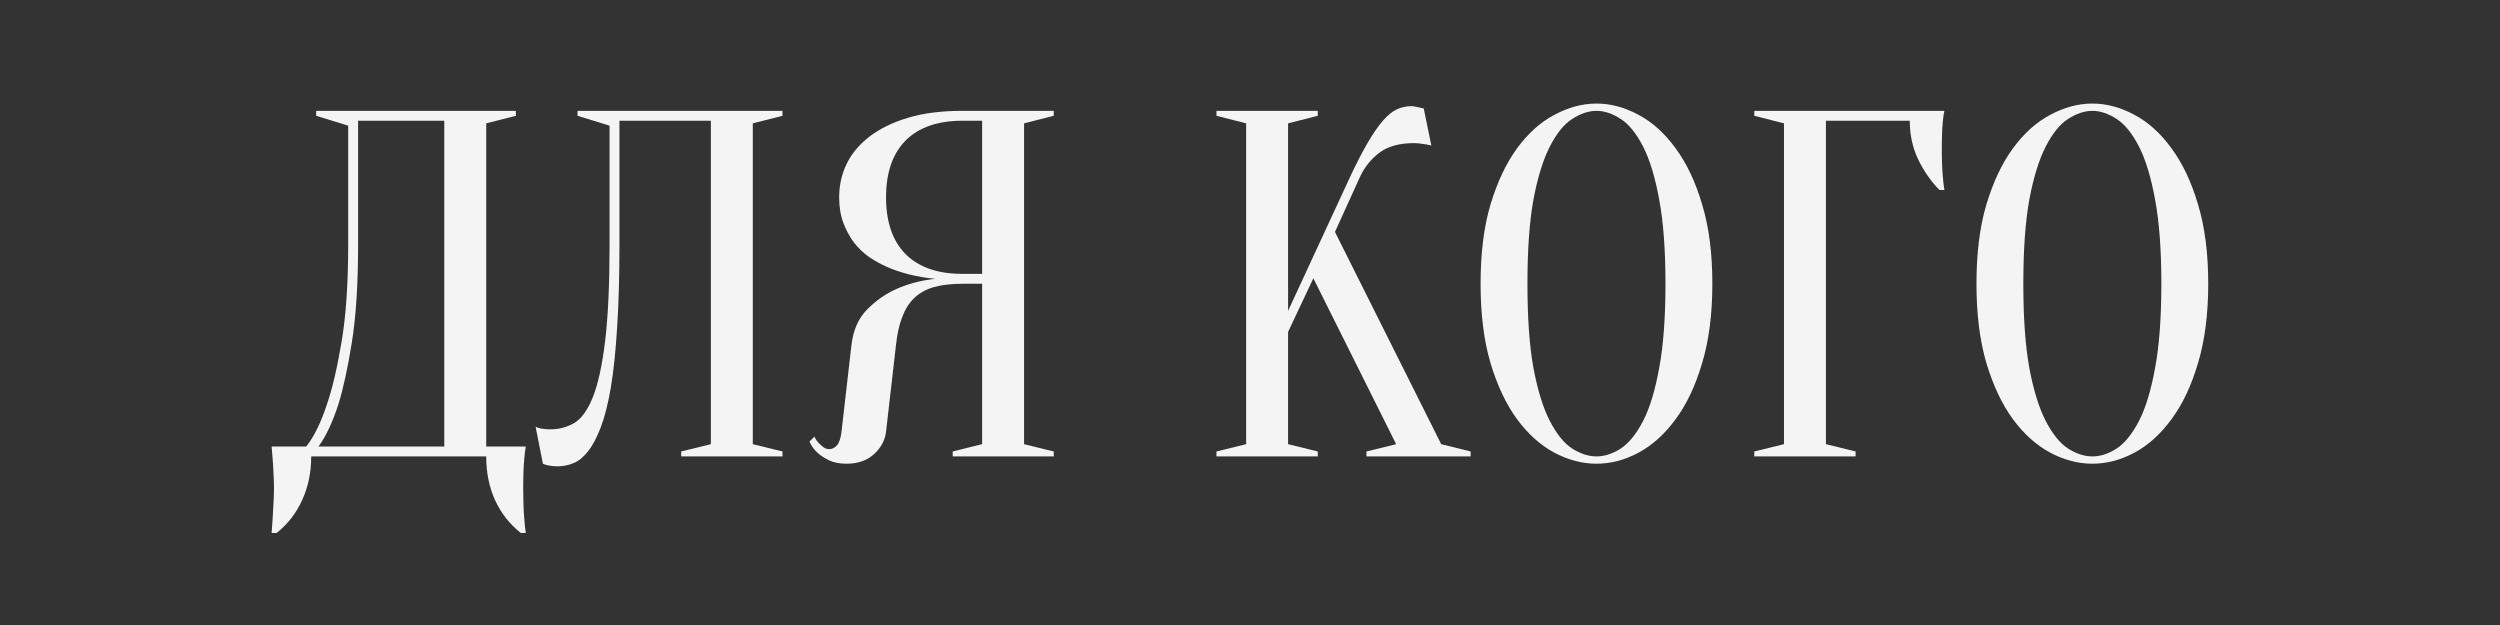
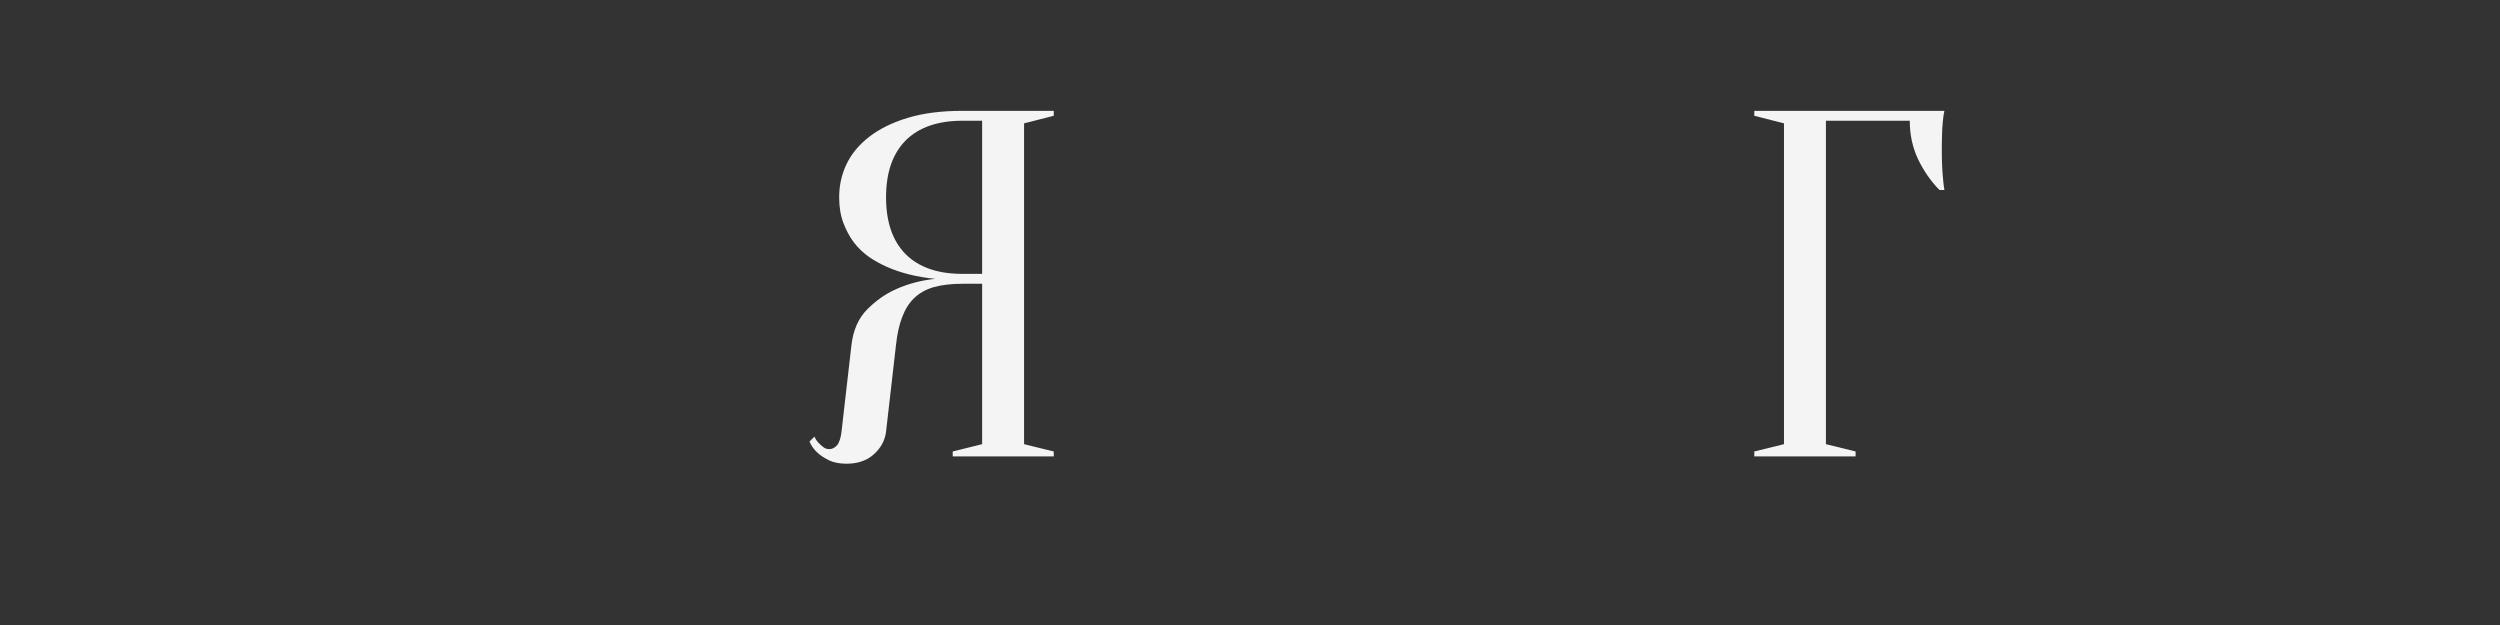
<svg xmlns="http://www.w3.org/2000/svg" width="200" zoomAndPan="magnify" viewBox="0 0 150 37.5" height="50" preserveAspectRatio="xMidYMid meet" version="1.0">
  <rect x="0" y="0" width="150" height="37.5" fill="#333333" stroke="none" />
  <defs>
    <g />
  </defs>
  <g fill="#f4f4f4" fill-opacity="1">
    <g transform="translate(16.298, 27.385)">
      <g>
-         <path d="M 2.375 0 C 2.375 0.969 2.191 1.844 1.828 2.625 C 1.473 3.414 0.961 4.07 0.297 4.594 L 0 4.594 C 0.02 4.312 0.039 4.016 0.062 3.703 C 0.082 3.441 0.098 3.156 0.109 2.844 C 0.129 2.531 0.141 2.223 0.141 1.922 C 0.141 1.586 0.129 1.27 0.109 0.969 C 0.098 0.676 0.082 0.41 0.062 0.172 C 0.039 -0.098 0.02 -0.352 0 -0.594 L 2.078 -0.594 C 2.547 -1.188 2.957 -2.023 3.312 -3.109 C 3.633 -4.035 3.926 -5.273 4.188 -6.828 C 4.457 -8.379 4.594 -10.348 4.594 -12.734 L 4.594 -19.844 L 2.672 -20.438 L 2.672 -20.734 L 14.656 -20.734 L 14.656 -20.438 L 12.875 -19.984 L 12.875 -0.594 L 15.25 -0.594 C 15.207 -0.352 15.176 -0.098 15.156 0.172 C 15.133 0.41 15.117 0.676 15.109 0.969 C 15.098 1.27 15.094 1.586 15.094 1.922 C 15.094 2.223 15.098 2.531 15.109 2.844 C 15.117 3.156 15.133 3.441 15.156 3.703 C 15.176 4.016 15.207 4.312 15.25 4.594 L 14.953 4.594 C 14.285 4.07 13.77 3.414 13.406 2.625 C 13.051 1.844 12.875 0.969 12.875 0 Z M 5.188 -12.734 C 5.188 -10.348 5.062 -8.379 4.812 -6.828 C 4.562 -5.273 4.289 -4.035 4 -3.109 C 3.645 -2.023 3.25 -1.188 2.812 -0.594 L 10.359 -0.594 L 10.359 -20.141 L 5.188 -20.141 Z M 5.188 -12.734 " />
-       </g>
+         </g>
    </g>
  </g>
  <g fill="#f4f4f4" fill-opacity="1">
    <g transform="translate(32.433, 27.385)">
      <g>
-         <path d="M 4.734 -12.734 C 4.734 -10.816 4.688 -9.148 4.594 -7.734 C 4.508 -6.328 4.383 -5.129 4.219 -4.141 C 4.051 -3.16 3.848 -2.359 3.609 -1.734 C 3.367 -1.109 3.109 -0.625 2.828 -0.281 C 2.555 0.062 2.27 0.289 1.969 0.406 C 1.664 0.531 1.352 0.594 1.031 0.594 C 0.914 0.594 0.805 0.586 0.703 0.578 C 0.609 0.566 0.516 0.551 0.422 0.531 C 0.316 0.508 0.223 0.477 0.141 0.438 L -0.297 -1.781 C -0.211 -1.738 -0.125 -1.707 -0.031 -1.688 C 0.07 -1.664 0.172 -1.648 0.266 -1.641 C 0.367 -1.629 0.477 -1.625 0.594 -1.625 C 1.102 -1.625 1.578 -1.75 2.016 -2 C 2.453 -2.258 2.828 -2.781 3.141 -3.562 C 3.453 -4.344 3.695 -5.461 3.875 -6.922 C 4.051 -8.391 4.141 -10.328 4.141 -12.734 L 4.141 -19.844 L 2.219 -20.438 L 2.219 -20.734 L 14.516 -20.734 L 14.516 -20.438 L 12.734 -19.984 L 12.734 -0.734 L 14.516 -0.297 L 14.516 0 L 8.438 0 L 8.438 -0.297 L 10.219 -0.734 L 10.219 -20.141 L 4.734 -20.141 Z M 4.734 -12.734 " />
-       </g>
+         </g>
    </g>
  </g>
  <g fill="#f4f4f4" fill-opacity="1">
    <g transform="translate(48.272, 27.385)">
      <g>
        <path d="M 14.953 -20.734 L 14.953 -20.438 L 13.172 -19.984 L 13.172 -0.734 L 14.953 -0.297 L 14.953 0 L 8.891 0 L 8.891 -0.297 L 10.656 -0.734 L 10.656 -10.359 L 9.469 -10.359 C 8.801 -10.359 8.227 -10.289 7.75 -10.156 C 7.281 -10.02 6.891 -9.801 6.578 -9.5 C 6.273 -9.207 6.035 -8.828 5.859 -8.359 C 5.68 -7.898 5.555 -7.332 5.484 -6.656 L 4.891 -1.484 C 4.828 -0.961 4.582 -0.508 4.156 -0.125 C 3.738 0.25 3.191 0.438 2.516 0.438 C 2.098 0.438 1.75 0.367 1.469 0.234 C 1.195 0.098 0.973 -0.047 0.797 -0.203 C 0.578 -0.398 0.41 -0.629 0.297 -0.891 L 0.594 -1.188 C 0.664 -1.031 0.754 -0.898 0.859 -0.797 C 0.953 -0.703 1.047 -0.617 1.141 -0.547 C 1.242 -0.473 1.359 -0.438 1.484 -0.438 C 1.66 -0.438 1.816 -0.516 1.953 -0.672 C 2.086 -0.836 2.176 -1.109 2.219 -1.484 L 2.812 -6.656 C 2.914 -7.57 3.234 -8.297 3.766 -8.828 C 4.297 -9.359 4.867 -9.758 5.484 -10.031 C 6.191 -10.352 6.977 -10.562 7.844 -10.656 C 6.758 -10.758 5.789 -11 4.938 -11.375 C 4.582 -11.531 4.234 -11.723 3.891 -11.953 C 3.547 -12.191 3.238 -12.484 2.969 -12.828 C 2.707 -13.18 2.492 -13.578 2.328 -14.016 C 2.16 -14.461 2.078 -14.973 2.078 -15.547 C 2.078 -16.254 2.223 -16.914 2.516 -17.531 C 2.816 -18.156 3.27 -18.703 3.875 -19.172 C 4.488 -19.648 5.258 -20.031 6.188 -20.312 C 7.113 -20.594 8.207 -20.734 9.469 -20.734 Z M 4.891 -15.547 C 4.891 -14.066 5.281 -12.93 6.062 -12.141 C 6.852 -11.348 7.988 -10.953 9.469 -10.953 L 10.656 -10.953 L 10.656 -20.141 L 9.469 -20.141 C 7.988 -20.141 6.852 -19.742 6.062 -18.953 C 5.281 -18.16 4.891 -17.023 4.891 -15.547 Z M 4.891 -15.547 " />
      </g>
    </g>
  </g>
  <g fill="#f4f4f4" fill-opacity="1">
    <g transform="translate(64.555, 27.385)">
      <g />
    </g>
  </g>
  <g fill="#f4f4f4" fill-opacity="1">
    <g transform="translate(71.66, 27.385)">
      <g>
-         <path d="M 5.625 -7.469 L 5.625 -0.734 L 7.406 -0.297 L 7.406 0 L 1.328 0 L 1.328 -0.297 L 3.109 -0.734 L 3.109 -19.984 L 1.328 -20.438 L 1.328 -20.734 L 7.406 -20.734 L 7.406 -20.438 L 5.625 -19.984 L 5.625 -8.734 L 9.328 -16.734 C 9.723 -17.578 10.082 -18.273 10.406 -18.828 C 10.727 -19.379 11.031 -19.816 11.312 -20.141 C 11.602 -20.473 11.883 -20.703 12.156 -20.828 C 12.438 -20.953 12.727 -21.016 13.031 -21.016 C 13.102 -21.016 13.18 -21.004 13.266 -20.984 C 13.348 -20.973 13.426 -20.957 13.5 -20.938 C 13.582 -20.914 13.672 -20.895 13.766 -20.875 L 14.219 -18.656 C 14.113 -18.676 14.016 -18.695 13.922 -18.719 C 13.816 -18.738 13.703 -18.754 13.578 -18.766 C 13.461 -18.785 13.328 -18.797 13.172 -18.797 C 12.285 -18.797 11.586 -18.598 11.078 -18.203 C 10.578 -17.816 10.191 -17.328 9.922 -16.734 L 8.438 -13.469 L 14.812 -0.734 L 16.578 -0.297 L 16.578 0 L 10.328 0 L 10.328 -0.297 L 12.109 -0.734 L 7.141 -10.688 Z M 5.625 -7.469 " />
-       </g>
+         </g>
    </g>
  </g>
  <g fill="#f4f4f4" fill-opacity="1">
    <g transform="translate(87.647, 27.385)">
      <g>
-         <path d="M 15.094 -10.359 C 15.094 -8.547 14.891 -6.961 14.484 -5.609 C 14.086 -4.254 13.555 -3.129 12.891 -2.234 C 12.234 -1.336 11.488 -0.664 10.656 -0.219 C 9.832 0.219 8.992 0.438 8.141 0.438 C 7.297 0.438 6.457 0.219 5.625 -0.219 C 4.789 -0.664 4.039 -1.336 3.375 -2.234 C 2.719 -3.129 2.188 -4.254 1.781 -5.609 C 1.383 -6.961 1.188 -8.547 1.188 -10.359 C 1.188 -12.18 1.383 -13.766 1.781 -15.109 C 2.188 -16.461 2.719 -17.586 3.375 -18.484 C 4.039 -19.391 4.789 -20.062 5.625 -20.5 C 6.457 -20.945 7.297 -21.172 8.141 -21.172 C 8.992 -21.172 9.832 -20.945 10.656 -20.5 C 11.488 -20.062 12.234 -19.391 12.891 -18.484 C 13.555 -17.586 14.086 -16.461 14.484 -15.109 C 14.891 -13.766 15.094 -12.18 15.094 -10.359 Z M 12.281 -10.359 C 12.281 -12.391 12.156 -14.07 11.906 -15.406 C 11.664 -16.738 11.344 -17.801 10.938 -18.594 C 10.531 -19.383 10.082 -19.938 9.594 -20.25 C 9.102 -20.57 8.617 -20.734 8.141 -20.734 C 7.672 -20.734 7.188 -20.57 6.688 -20.25 C 6.195 -19.938 5.75 -19.383 5.344 -18.594 C 4.938 -17.801 4.609 -16.738 4.359 -15.406 C 4.117 -14.07 4 -12.391 4 -10.359 C 4 -8.328 4.117 -6.645 4.359 -5.312 C 4.609 -3.977 4.938 -2.914 5.344 -2.125 C 5.75 -1.344 6.195 -0.789 6.688 -0.469 C 7.188 -0.156 7.672 0 8.141 0 C 8.617 0 9.102 -0.156 9.594 -0.469 C 10.082 -0.789 10.531 -1.344 10.938 -2.125 C 11.344 -2.914 11.664 -3.977 11.906 -5.312 C 12.156 -6.645 12.281 -8.328 12.281 -10.359 Z M 12.281 -10.359 " />
-       </g>
+         </g>
    </g>
  </g>
  <g fill="#f4f4f4" fill-opacity="1">
    <g transform="translate(103.93, 27.385)">
      <g>
        <path d="M 5.625 -0.734 L 7.406 -0.297 L 7.406 0 L 1.328 0 L 1.328 -0.297 L 3.109 -0.734 L 3.109 -19.984 L 1.328 -20.438 L 1.328 -20.734 L 12.734 -20.734 C 12.691 -20.547 12.66 -20.336 12.641 -20.109 C 12.617 -19.891 12.602 -19.633 12.594 -19.344 C 12.582 -19.062 12.578 -18.734 12.578 -18.359 C 12.578 -18.078 12.582 -17.801 12.594 -17.531 C 12.602 -17.27 12.617 -17.02 12.641 -16.781 C 12.66 -16.508 12.691 -16.242 12.734 -15.984 L 12.438 -15.984 C 11.926 -16.504 11.5 -17.117 11.156 -17.828 C 10.82 -18.535 10.656 -19.305 10.656 -20.141 L 5.625 -20.141 Z M 5.625 -0.734 " />
      </g>
    </g>
  </g>
  <g fill="#f4f4f4" fill-opacity="1">
    <g transform="translate(117.4, 27.385)">
      <g>
-         <path d="M 15.094 -10.359 C 15.094 -8.547 14.891 -6.961 14.484 -5.609 C 14.086 -4.254 13.555 -3.129 12.891 -2.234 C 12.234 -1.336 11.488 -0.664 10.656 -0.219 C 9.832 0.219 8.992 0.438 8.141 0.438 C 7.297 0.438 6.457 0.219 5.625 -0.219 C 4.789 -0.664 4.039 -1.336 3.375 -2.234 C 2.719 -3.129 2.188 -4.254 1.781 -5.609 C 1.383 -6.961 1.188 -8.547 1.188 -10.359 C 1.188 -12.18 1.383 -13.766 1.781 -15.109 C 2.188 -16.461 2.719 -17.586 3.375 -18.484 C 4.039 -19.391 4.789 -20.062 5.625 -20.5 C 6.457 -20.945 7.297 -21.172 8.141 -21.172 C 8.992 -21.172 9.832 -20.945 10.656 -20.5 C 11.488 -20.062 12.234 -19.391 12.891 -18.484 C 13.555 -17.586 14.086 -16.461 14.484 -15.109 C 14.891 -13.766 15.094 -12.18 15.094 -10.359 Z M 12.281 -10.359 C 12.281 -12.391 12.156 -14.07 11.906 -15.406 C 11.664 -16.738 11.344 -17.801 10.938 -18.594 C 10.531 -19.383 10.082 -19.938 9.594 -20.25 C 9.102 -20.57 8.617 -20.734 8.141 -20.734 C 7.672 -20.734 7.188 -20.57 6.688 -20.25 C 6.195 -19.938 5.75 -19.383 5.344 -18.594 C 4.938 -17.801 4.609 -16.738 4.359 -15.406 C 4.117 -14.07 4 -12.391 4 -10.359 C 4 -8.328 4.117 -6.645 4.359 -5.312 C 4.609 -3.977 4.938 -2.914 5.344 -2.125 C 5.75 -1.344 6.195 -0.789 6.688 -0.469 C 7.188 -0.156 7.672 0 8.141 0 C 8.617 0 9.102 -0.156 9.594 -0.469 C 10.082 -0.789 10.531 -1.344 10.938 -2.125 C 11.344 -2.914 11.664 -3.977 11.906 -5.312 C 12.156 -6.645 12.281 -8.328 12.281 -10.359 Z M 12.281 -10.359 " />
-       </g>
+         </g>
    </g>
  </g>
</svg>